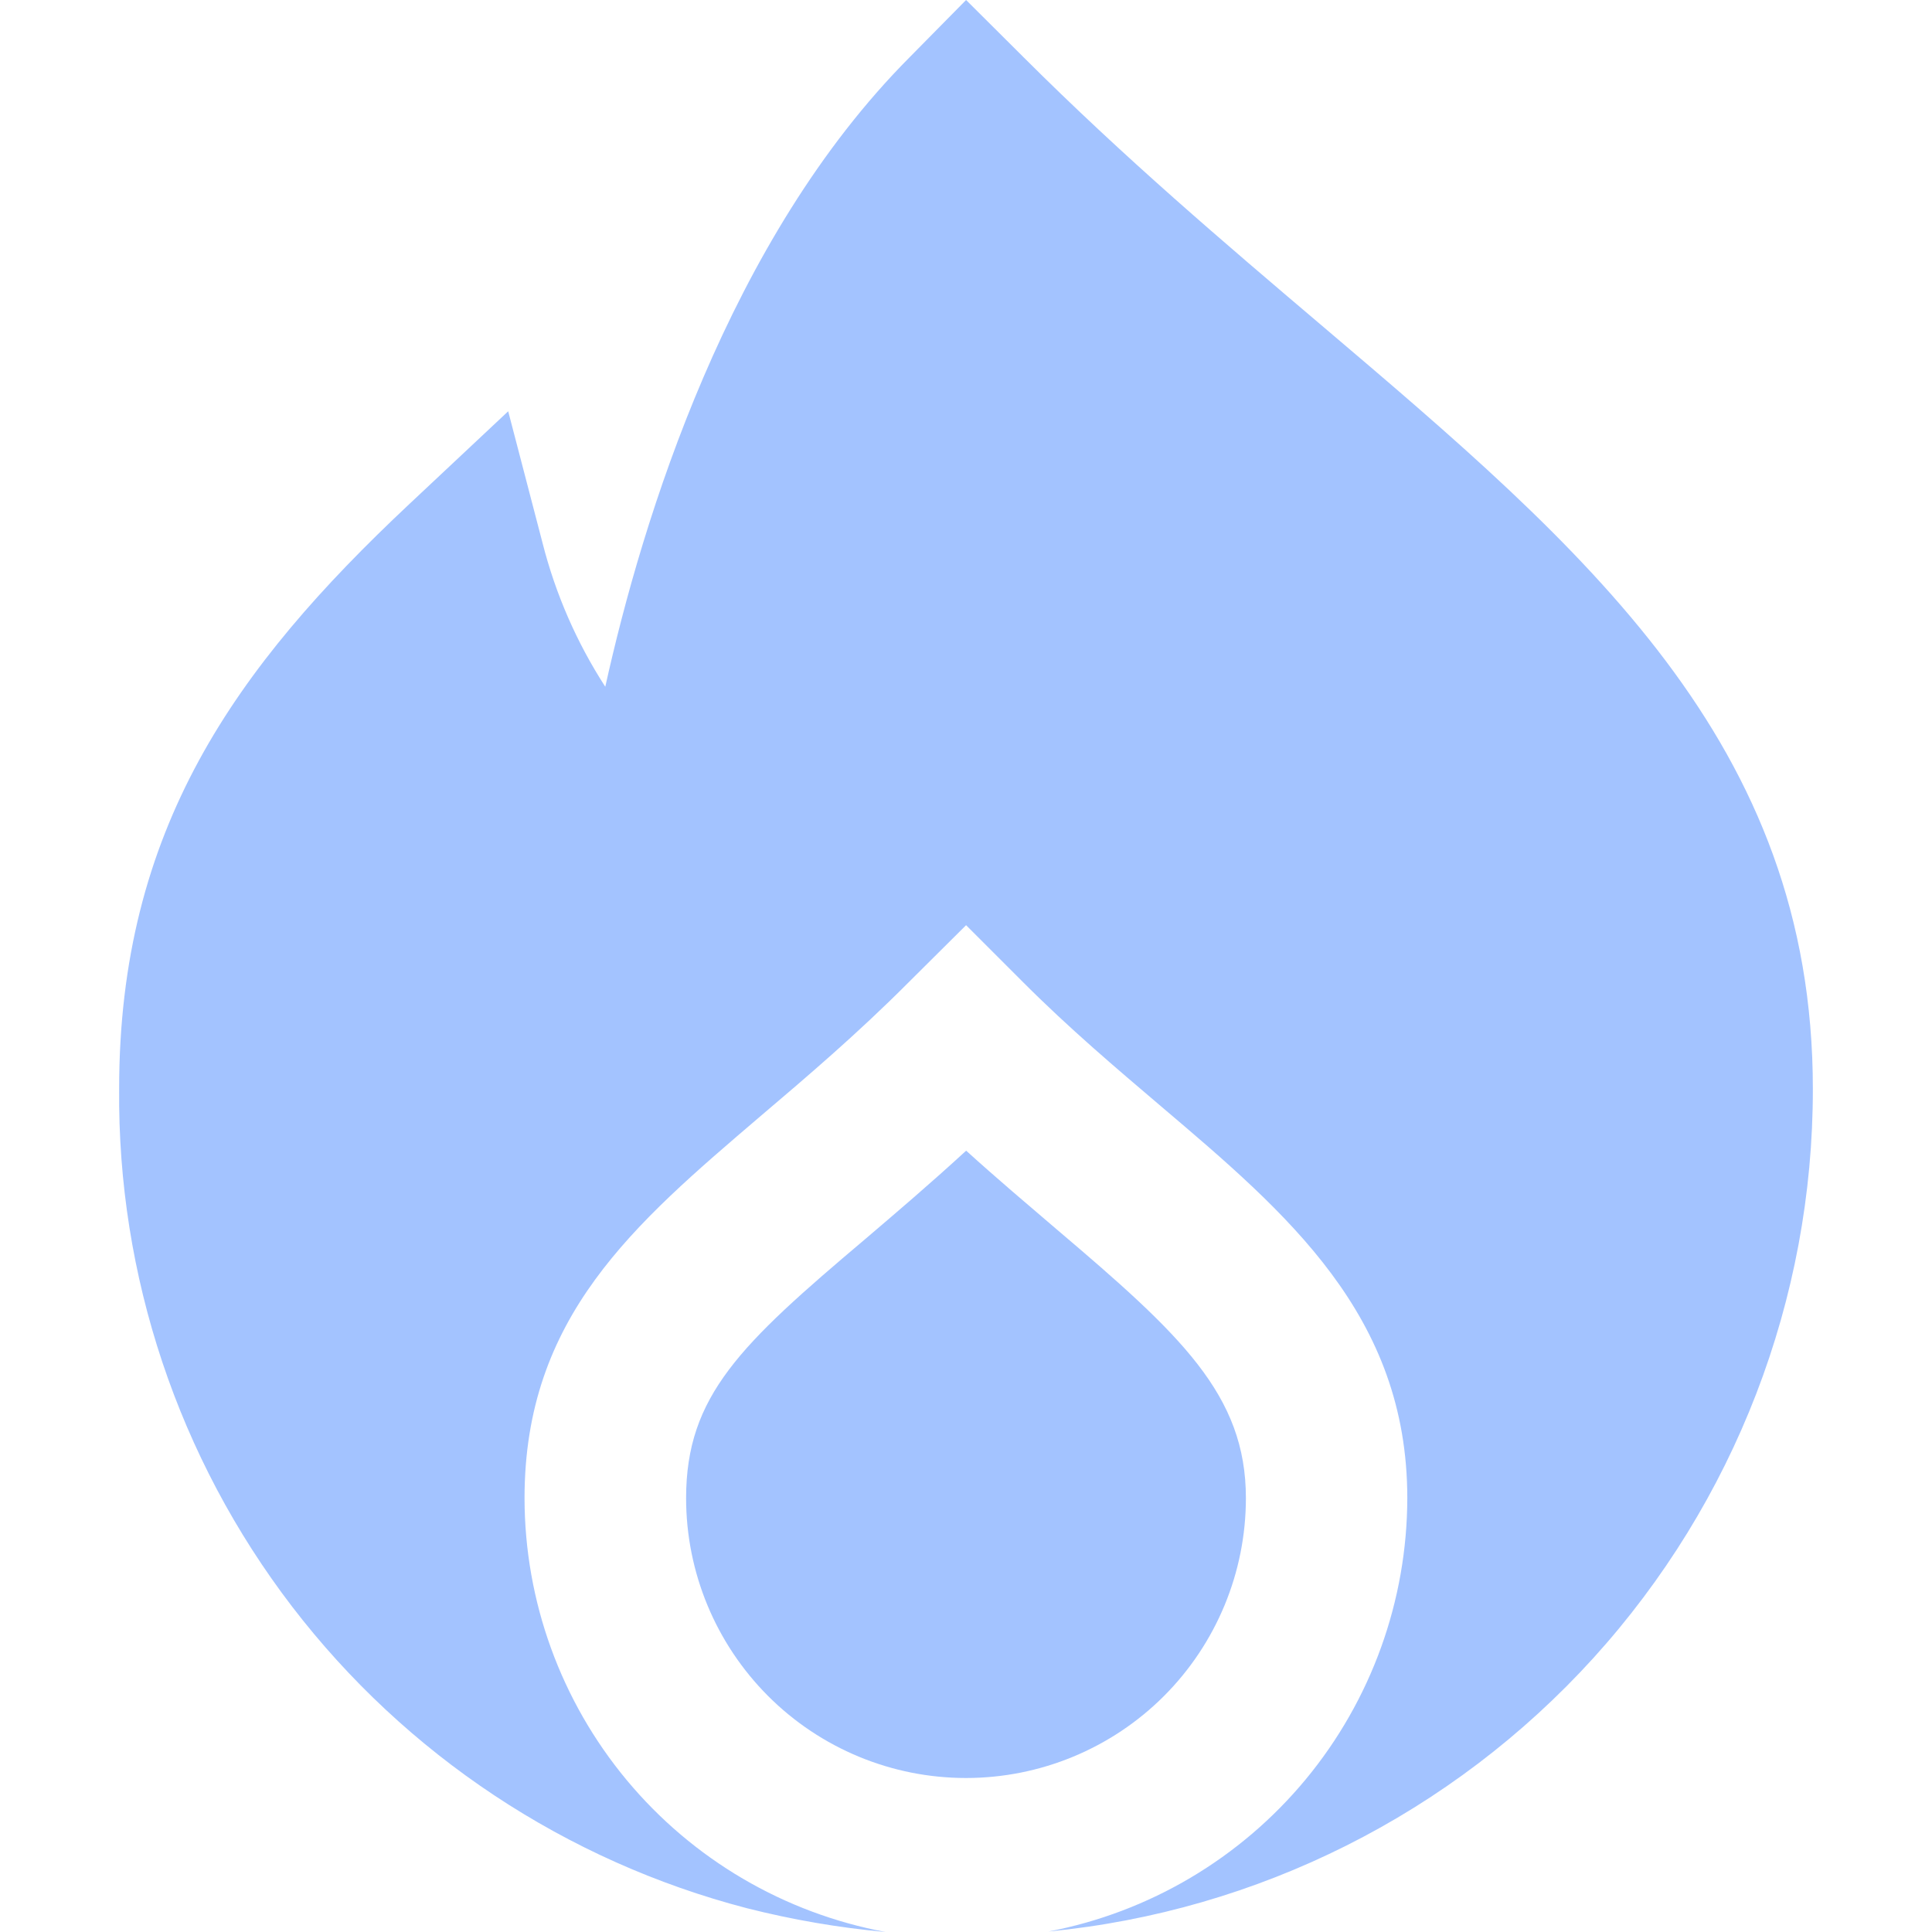
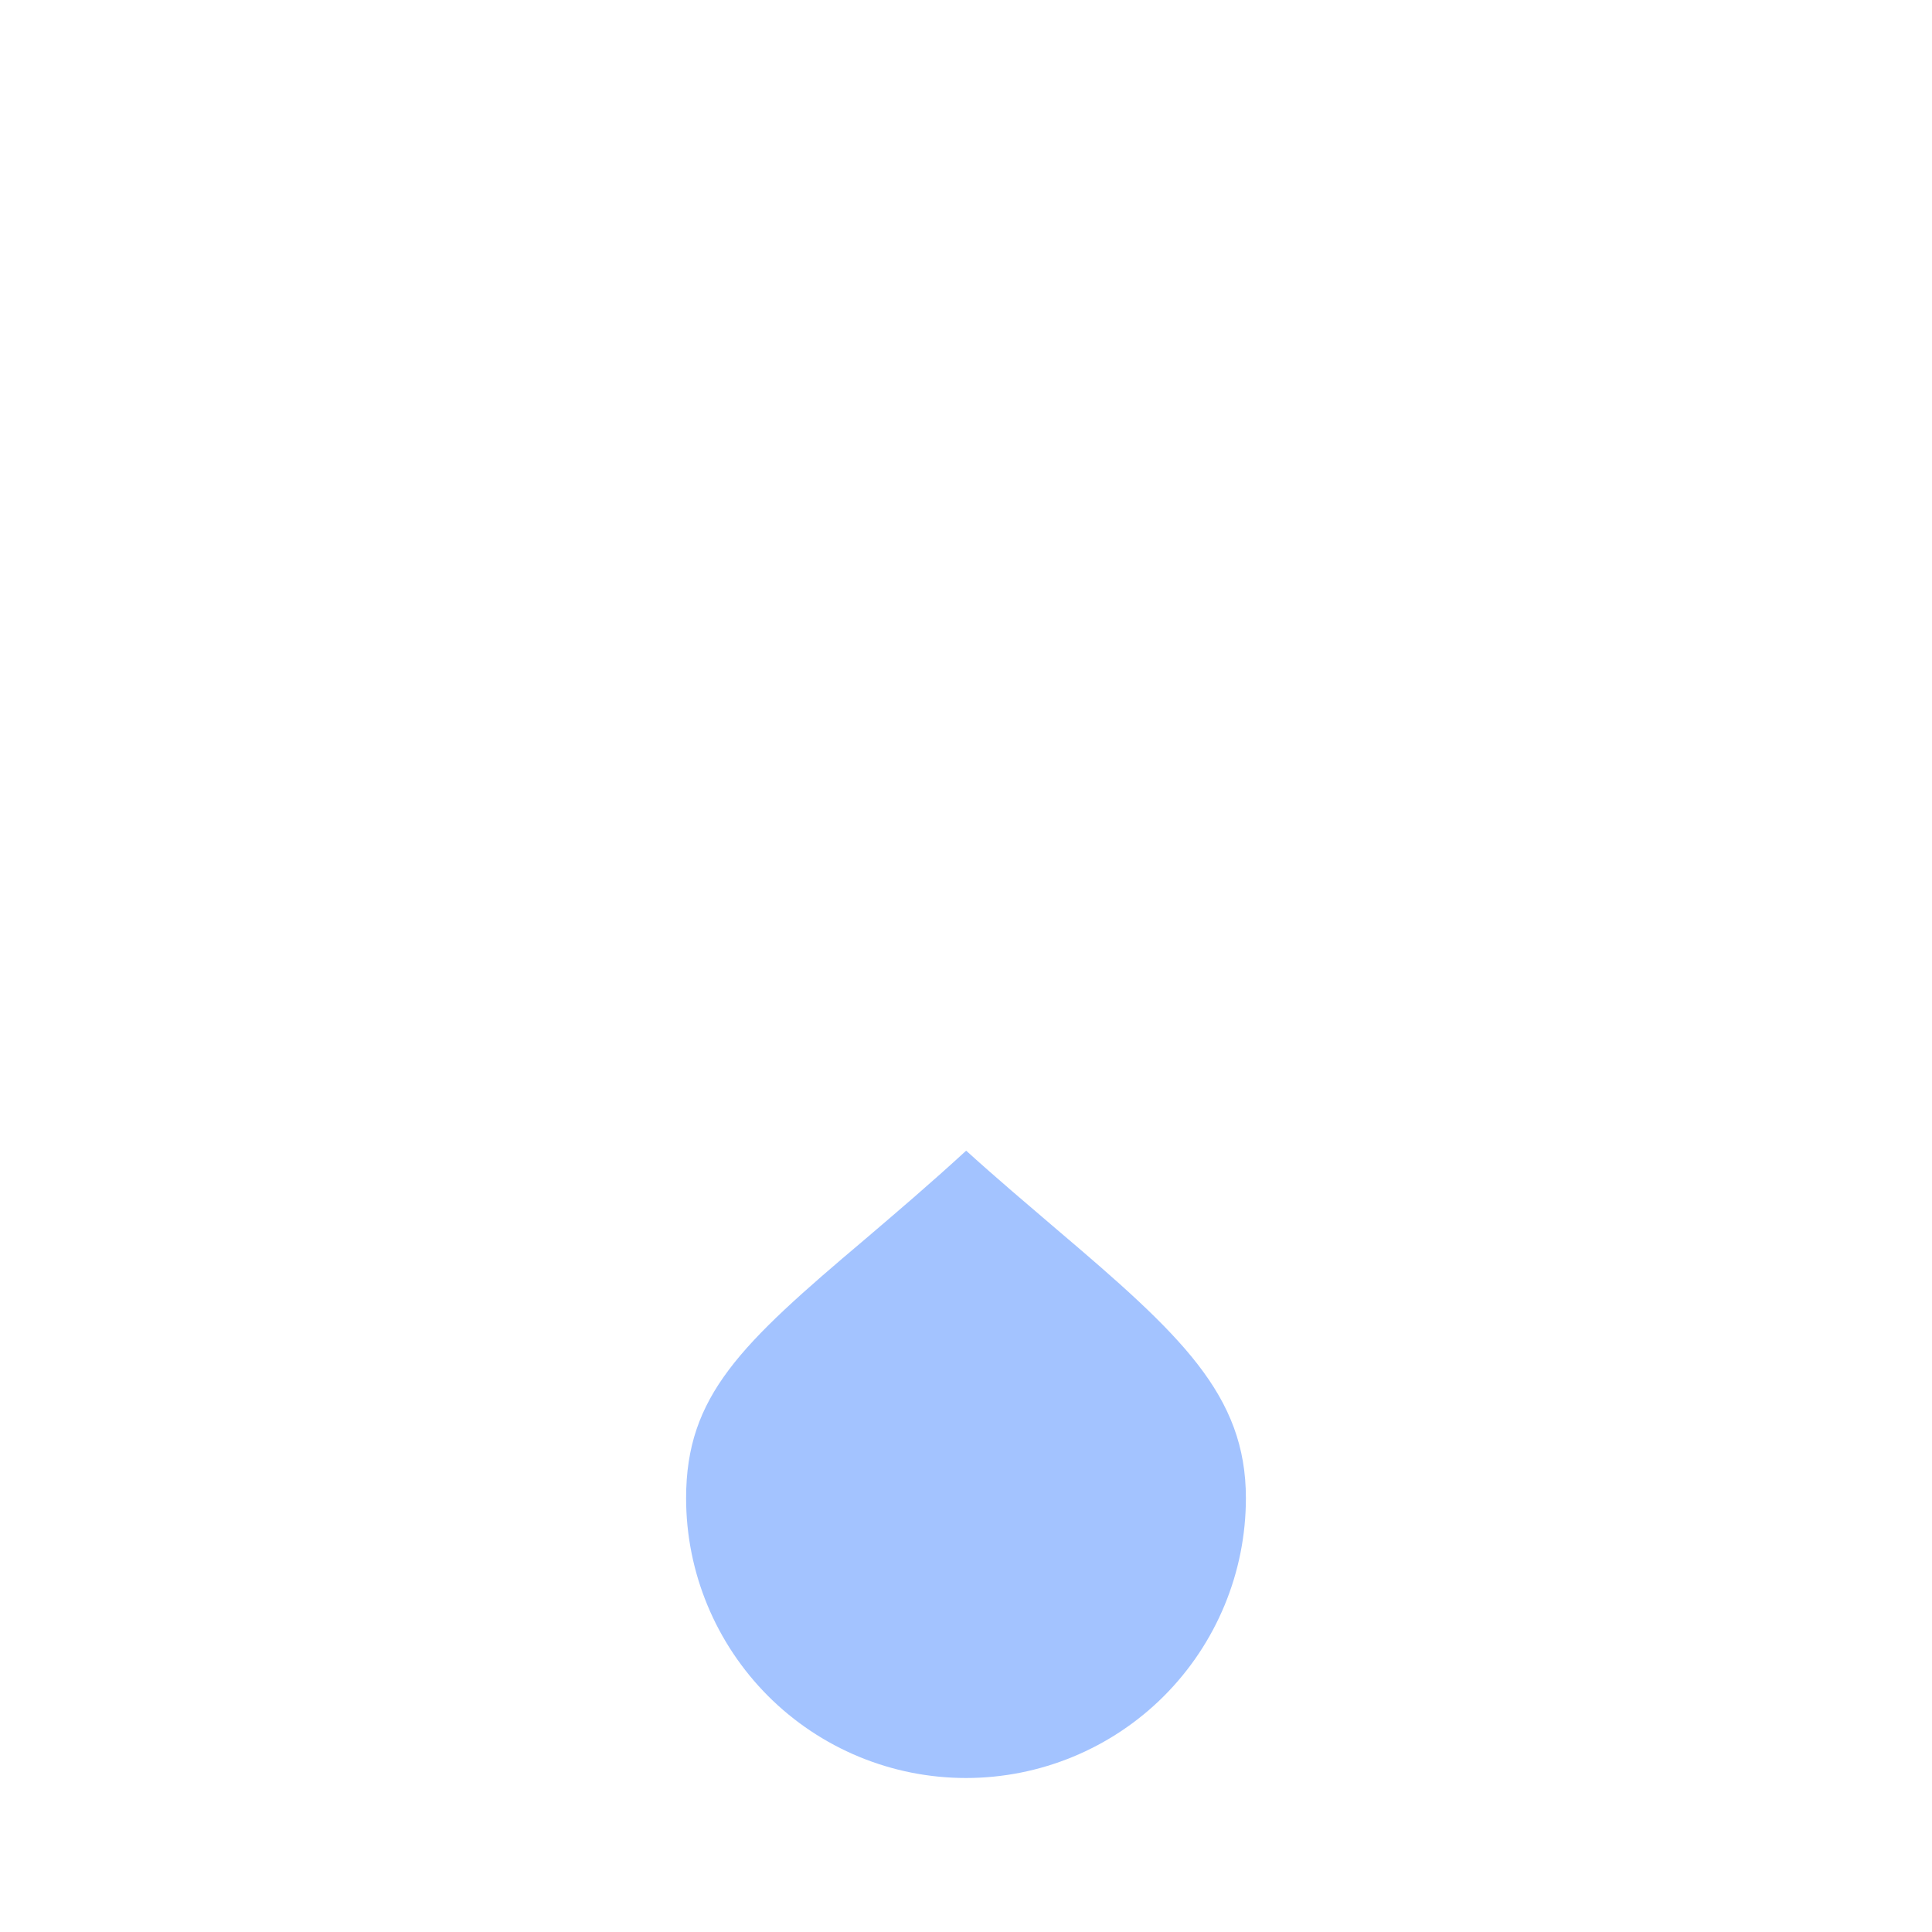
<svg xmlns="http://www.w3.org/2000/svg" width="24" height="24" viewBox="0 0 24 24" fill="none">
  <path d="M15.477 18.61C15.477 17.327 14.669 16.581 13.12 15.266C12.77 14.966 12.392 14.648 12.002 14.294C11.557 14.703 11.134 15.063 10.746 15.394C9.2 16.7 8.523 17.339 8.523 18.61C8.523 19.532 8.89 20.416 9.542 21.069C10.194 21.721 11.078 22.087 12 22.087C12.922 22.087 13.807 21.721 14.459 21.069C15.111 20.416 15.477 19.532 15.477 18.61Z" fill="#4888FF" fill-opacity="0.5" />
-   <path d="M16.409 4.035C15.209 3.016 13.969 1.963 12.714 0.71L12.001 0L11.3 0.711C9.047 2.973 7.981 6.447 7.519 8.531C7.164 7.982 6.901 7.379 6.74 6.746L6.313 5.109L5.08 6.266C2.921 8.294 1.48 10.305 1.48 13.525C1.459 15.848 2.215 18.112 3.628 19.957C5.042 21.801 7.031 23.12 9.28 23.705C9.845 23.848 10.42 23.947 11.001 24C9.742 23.765 8.605 23.098 7.786 22.114C6.967 21.13 6.517 19.89 6.516 18.61C6.516 16.36 7.873 15.21 9.444 13.868C10.005 13.391 10.643 12.85 11.289 12.201L12.001 11.493L12.709 12.201C13.284 12.777 13.861 13.265 14.418 13.739C15.993 15.076 17.482 16.339 17.482 18.61C17.48 19.885 17.034 21.12 16.221 22.103C15.408 23.085 14.278 23.754 13.025 23.994C15.626 23.742 18.039 22.53 19.795 20.595C21.55 18.659 22.522 16.14 22.52 13.527C22.52 9.225 19.688 6.82 16.409 4.035Z" fill="#4888FF" fill-opacity="0.5" />
</svg>